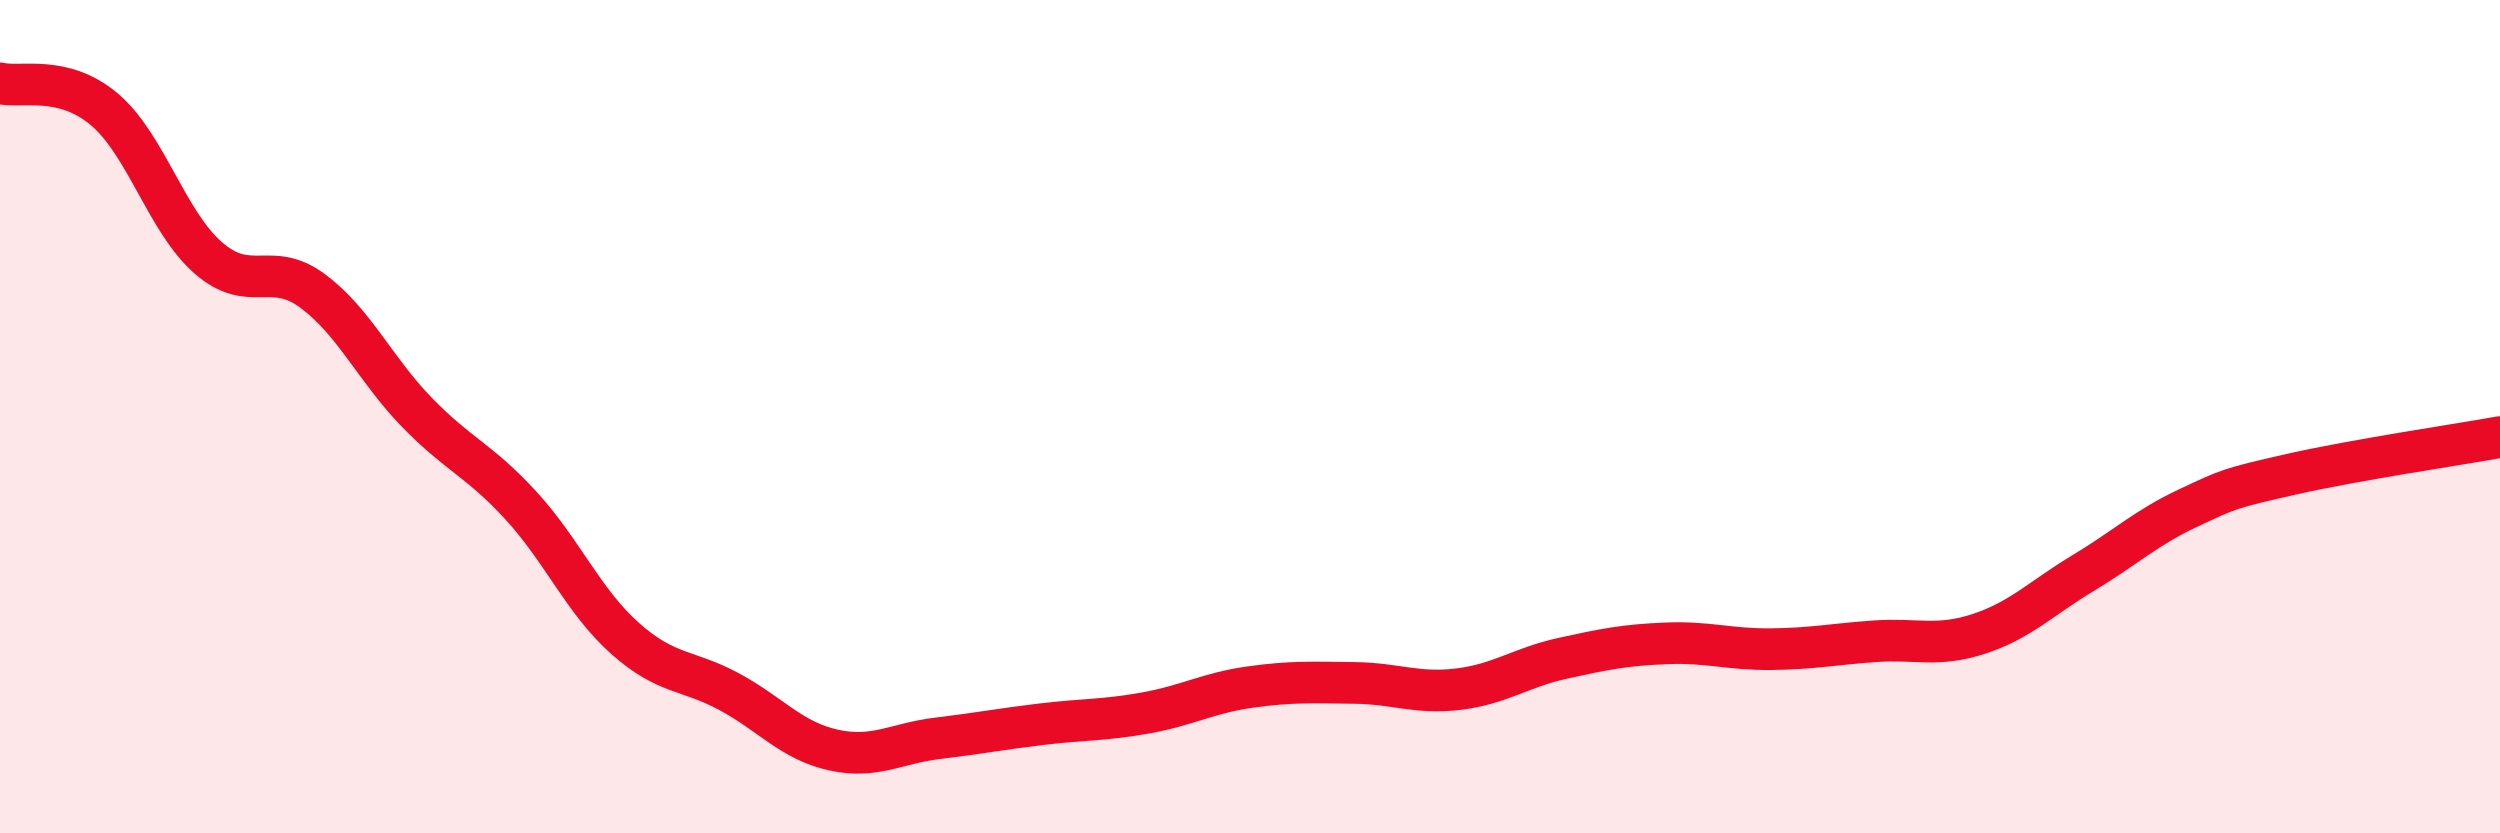
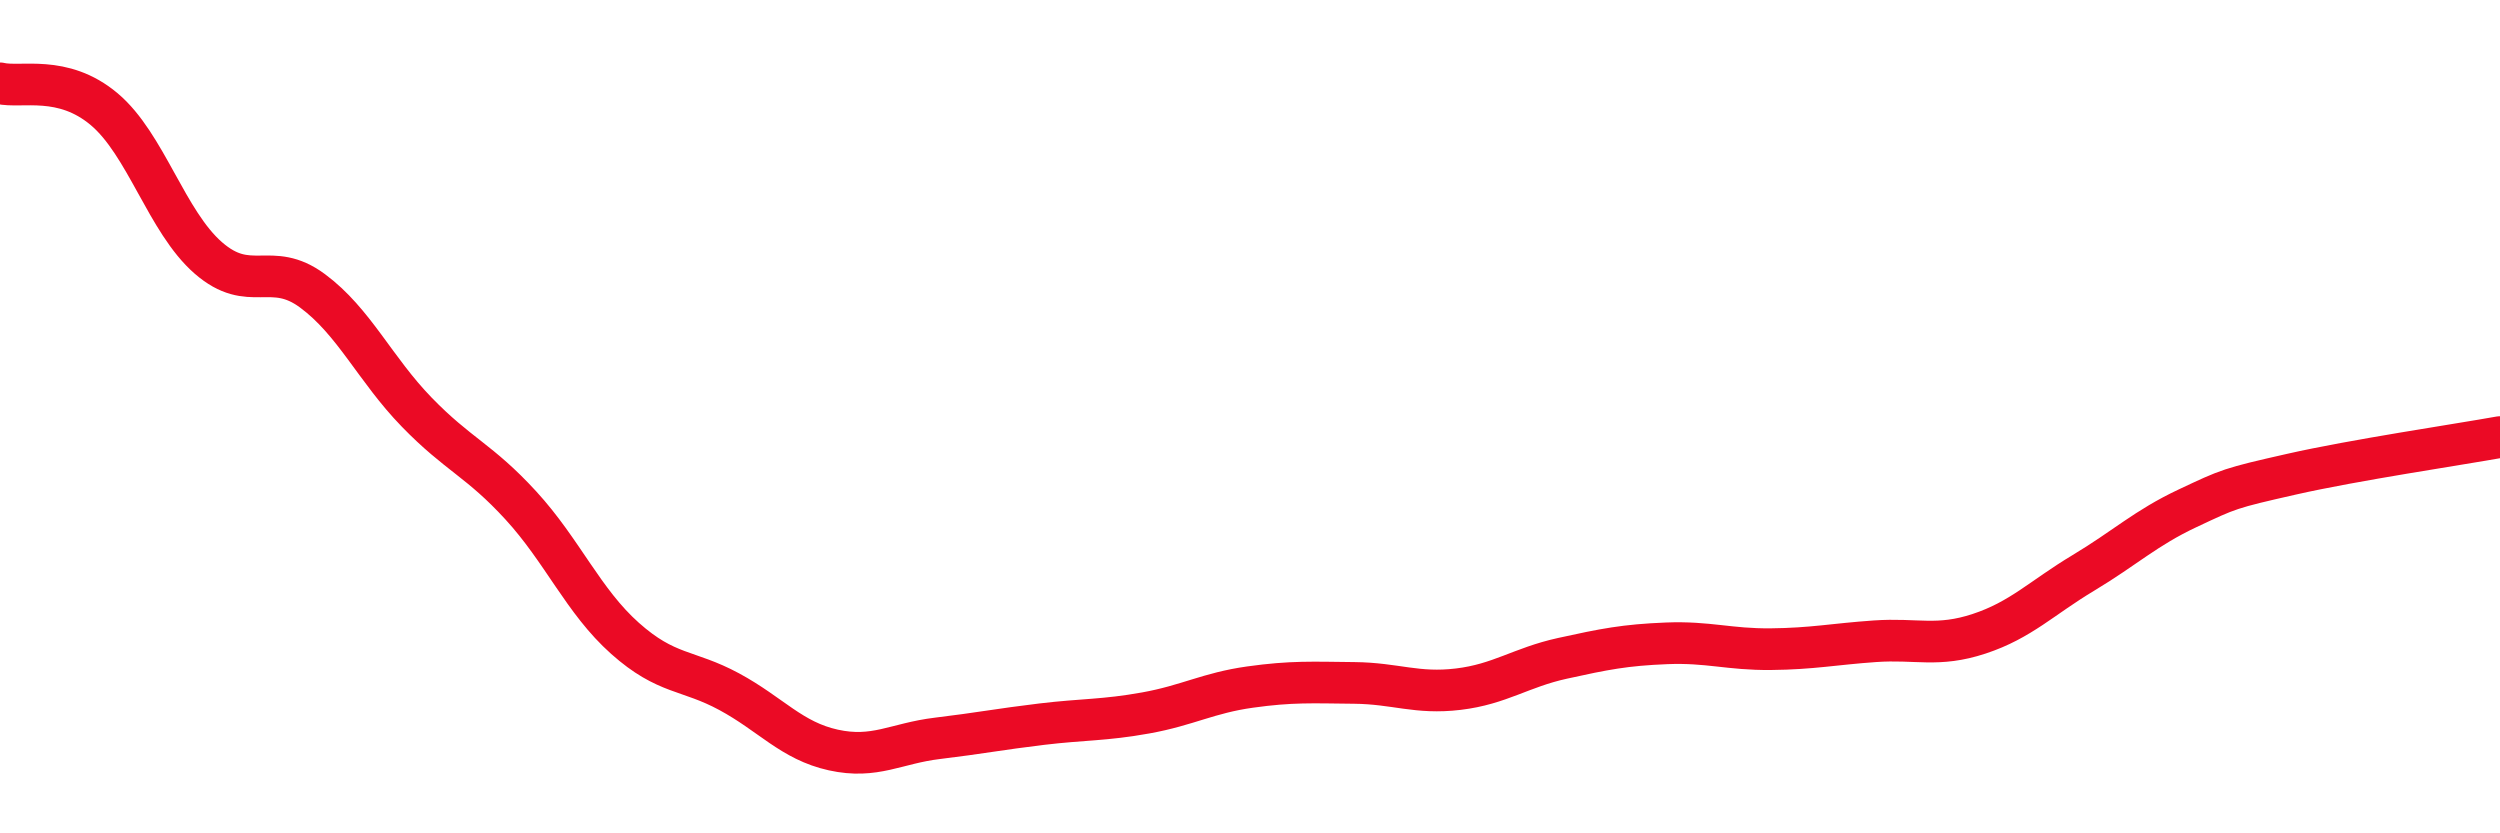
<svg xmlns="http://www.w3.org/2000/svg" width="60" height="20" viewBox="0 0 60 20">
-   <path d="M 0,2 C 0.5,2.12 1.5,1.78 2.5,2.62 C 3.5,3.46 4,5.32 5,6.19 C 6,7.06 6.5,6.24 7.5,6.98 C 8.5,7.72 9,8.86 10,9.89 C 11,10.92 11.5,11.04 12.5,12.13 C 13.5,13.22 14,14.43 15,15.32 C 16,16.21 16.5,16.06 17.5,16.6 C 18.5,17.14 19,17.78 20,18 C 21,18.22 21.5,17.84 22.5,17.72 C 23.5,17.6 24,17.5 25,17.38 C 26,17.26 26.5,17.29 27.5,17.11 C 28.5,16.93 29,16.63 30,16.49 C 31,16.35 31.5,16.38 32.5,16.39 C 33.5,16.4 34,16.66 35,16.54 C 36,16.42 36.5,16.02 37.5,15.8 C 38.5,15.58 39,15.48 40,15.44 C 41,15.4 41.5,15.59 42.5,15.58 C 43.5,15.57 44,15.46 45,15.39 C 46,15.32 46.5,15.54 47.5,15.21 C 48.5,14.88 49,14.35 50,13.75 C 51,13.15 51.5,12.67 52.5,12.2 C 53.5,11.73 53.5,11.72 55,11.38 C 56.5,11.04 59,10.67 60,10.49L60 20L0 20Z" fill="#EB0A25" opacity="0.1" stroke-linecap="round" stroke-linejoin="round" />
  <path d="M 0,2 C 0.5,2.12 1.5,1.78 2.5,2.62 C 3.5,3.46 4,5.32 5,6.19 C 6,7.06 6.5,6.24 7.5,6.98 C 8.5,7.72 9,8.86 10,9.89 C 11,10.92 11.5,11.04 12.5,12.13 C 13.5,13.22 14,14.43 15,15.32 C 16,16.21 16.5,16.06 17.5,16.6 C 18.5,17.14 19,17.78 20,18 C 21,18.22 21.5,17.84 22.5,17.72 C 23.5,17.6 24,17.5 25,17.38 C 26,17.26 26.5,17.29 27.5,17.11 C 28.5,16.93 29,16.63 30,16.49 C 31,16.35 31.5,16.38 32.5,16.39 C 33.5,16.4 34,16.66 35,16.54 C 36,16.42 36.5,16.02 37.5,15.8 C 38.5,15.58 39,15.48 40,15.44 C 41,15.4 41.5,15.59 42.5,15.58 C 43.5,15.57 44,15.46 45,15.39 C 46,15.32 46.5,15.54 47.5,15.21 C 48.5,14.88 49,14.35 50,13.75 C 51,13.15 51.5,12.67 52.5,12.2 C 53.5,11.73 53.5,11.72 55,11.38 C 56.5,11.04 59,10.67 60,10.49" stroke="#EB0A25" stroke-width="1" fill="none" stroke-linecap="round" stroke-linejoin="round" />
</svg>